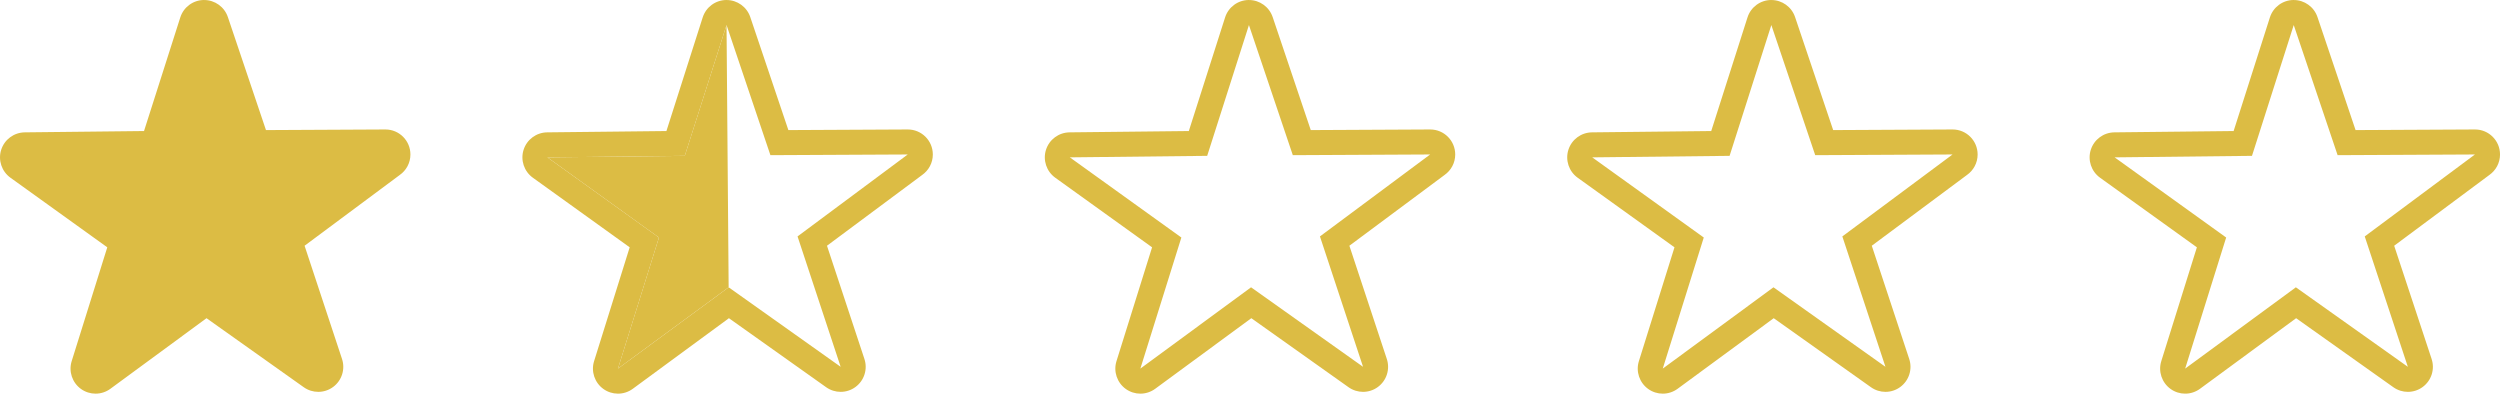
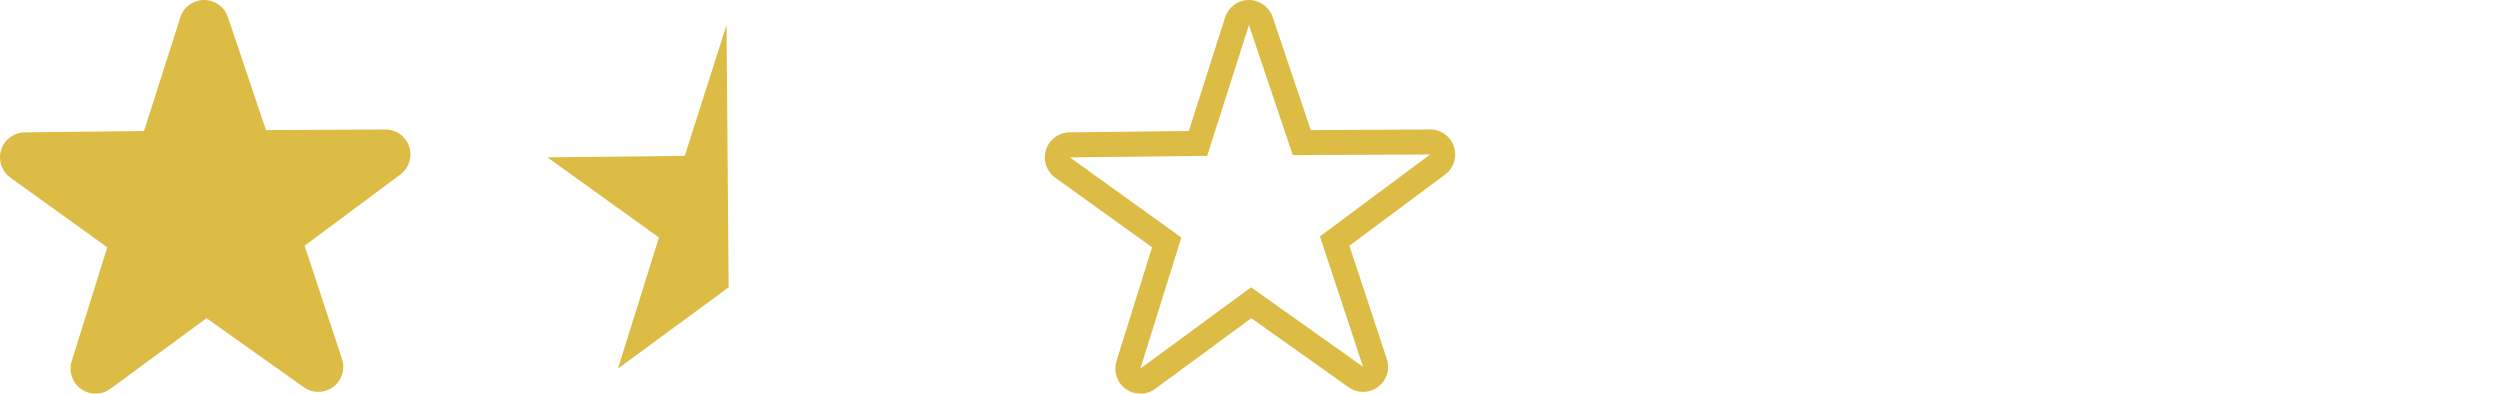
<svg xmlns="http://www.w3.org/2000/svg" id="uuid-86c6ef95-6fae-4677-87c2-6deb40c93968" viewBox="0 0 199.799 31.459">
  <g id="uuid-ea0902d6-b0c9-4f17-b5ca-370e2fa5a7fb">
    <g id="uuid-f13462b6-2985-42e0-8d8f-ff8b3e65e2e4">
      <path d="M7.636,30.459c-.204,0-.407-.062-.581-.186-.352-.251-.502-.7-.373-1.112l3.062-9.787L1.416,13.389c-.351-.252-.5-.701-.369-1.113.13-.412.51-.694.942-.699l10.253-.113L15.362,1.696c.131-.412.512-.692.944-.696h.008c.429,0,.811.274.947.681l3.275,9.717s10.258-.052,10.26-.052c.43,0,.812.275.948.683.137.41-.005.861-.352,1.119l-8.229,6.118,3.219,9.736c.136.41-.008.861-.354,1.118-.177.13-.386.196-.595.196-.203,0-.405-.062-.579-.185l-8.361-5.936-8.266,6.07c-.176.129-.384.194-.592.194Z" style="fill:#dcbc44; stroke-width:0px;" />
      <path d="M16.314,2l3.507,10.401,10.976-.056-8.808,6.549,3.445,10.421-8.95-6.354-8.847,6.497,3.277-10.476L2,12.577l10.976-.121,3.338-10.456M30.797,12.345h.005M16.314,0h-.016c-.864.007-1.626.568-1.889,1.392l-2.899,9.081-9.531.105c-.864.01-1.625.573-1.885,1.397-.26.824.038,1.722.74,2.227l7.74,5.563-2.845,9.097c-.258.825.043,1.722.746,2.225.348.249.755.373,1.163.373.416,0,.832-.129,1.184-.388l7.683-5.642,7.773,5.518c.347.246.752.369,1.158.369.418,0,.836-.131,1.188-.392.695-.514.982-1.416.71-2.236l-2.992-9.05,7.609-5.657c.514-.362.85-.959.85-1.635,0-1.104-.893-2-1.998-2h-.019l-9.528.049-3.045-9.033c-.274-.813-1.038-1.361-1.895-1.361h0Z" style="fill:#dcbc44; stroke-width:0px;" />
      <path d="M99.814,2l3.507,10.401,10.976-.056-8.808,6.549,3.445,10.421-8.95-6.354-8.847,6.497,3.277-10.476-8.913-6.406,10.976-.121,3.338-10.456M114.297,12.345h.005M99.814,0h-.016c-.864.007-1.626.568-1.889,1.392l-2.899,9.081-9.531.105c-.864.01-1.625.573-1.885,1.397-.26.824.038,1.722.74,2.227l7.74,5.563-2.845,9.097c-.258.825.043,1.722.746,2.225.348.249.755.373,1.163.373.416,0,.832-.129,1.184-.388l7.683-5.642,7.773,5.518c.347.246.752.369,1.158.369.418,0,.836-.131,1.188-.392.695-.514.982-1.416.71-2.236l-2.992-9.05,7.609-5.657c.514-.362.85-.959.85-1.635,0-1.104-.893-2-1.998-2h-.019l-9.528.049-3.045-9.033c-.274-.813-1.038-1.361-1.895-1.361h0Z" style="fill:#dcbc44; stroke-width:0px;" />
-       <path d="M141.564,2l3.507,10.401,10.976-.056-8.808,6.549,3.445,10.421-8.95-6.354-8.847,6.497,3.277-10.476-8.913-6.406,10.976-.121,3.338-10.456M156.047,12.345h.005M141.564,0h-.016c-.864.007-1.626.568-1.889,1.392l-2.899,9.081-9.531.105c-.864.01-1.625.573-1.885,1.397-.26.824.038,1.722.74,2.227l7.74,5.563-2.845,9.097c-.258.825.043,1.722.746,2.225.348.249.755.373,1.163.373.416,0,.832-.129,1.184-.388l7.683-5.642,7.773,5.518c.347.246.752.369,1.158.369.418,0,.836-.131,1.188-.392.695-.514.982-1.416.71-2.236l-2.992-9.05,7.609-5.657c.514-.362.85-.959.85-1.635,0-1.104-.893-2-1.998-2h-.019l-9.528.049-3.045-9.033c-.274-.813-1.038-1.361-1.895-1.361h0Z" style="fill:#dcbc44; stroke-width:0px;" />
-       <path d="M183.314,2l3.507,10.401,10.976-.056-8.808,6.549,3.445,10.421-8.95-6.354-8.847,6.497,3.277-10.476-8.913-6.406,10.976-.121,3.338-10.456M197.797,12.345h.005M183.314,0h-.016c-.864.007-1.626.568-1.889,1.392l-2.899,9.081-9.531.105c-.864.01-1.625.573-1.885,1.397-.26.824.038,1.722.74,2.227l7.74,5.563-2.845,9.097c-.258.825.043,1.722.746,2.225.348.249.755.373,1.163.373.416,0,.832-.129,1.184-.388l7.683-5.642,7.773,5.518c.347.246.752.369,1.158.369.418,0,.836-.131,1.188-.392.695-.514.982-1.416.71-2.236l-2.992-9.05,7.609-5.657c.514-.362.85-.959.85-1.635,0-1.104-.893-2-1.998-2h-.019l-9.528.049-3.045-9.033c-.274-.813-1.038-1.361-1.895-1.361h0Z" style="fill:#dcbc44; stroke-width:0px;" />
-       <path d="M58.064,2l3.507,10.401,10.976-.056-8.808,6.549,3.445,10.421-8.95-6.354-8.847,6.497,3.277-10.476-8.913-6.406,10.976-.121,3.338-10.456M72.547,12.345h.005M58.064,0h-.016c-.864.007-1.626.568-1.889,1.392l-2.899,9.081-9.531.105c-.864.01-1.625.573-1.885,1.397-.26.824.038,1.722.74,2.227l7.74,5.563-2.845,9.097c-.258.825.043,1.722.746,2.225.348.249.755.373,1.163.373.416,0,.832-.129,1.184-.388l7.683-5.642,7.773,5.518c.347.246.752.369,1.158.369.418,0,.836-.131,1.188-.392.695-.514.982-1.416.71-2.236l-2.992-9.05,7.609-5.657c.514-.362.85-.959.85-1.635,0-1.104-.893-2-1.998-2h-.019l-9.528.049-3.045-9.033c-.274-.813-1.038-1.361-1.895-1.361h0Z" style="fill:#dcbc44; stroke-width:0px;" />
      <polygon points="58.233 22.962 49.386 29.459 52.663 18.983 43.75 12.577 54.726 12.456 58.064 2 58.233 22.962" style="fill:#dcbc44; stroke-width:0px;" />
    </g>
  </g>
</svg>